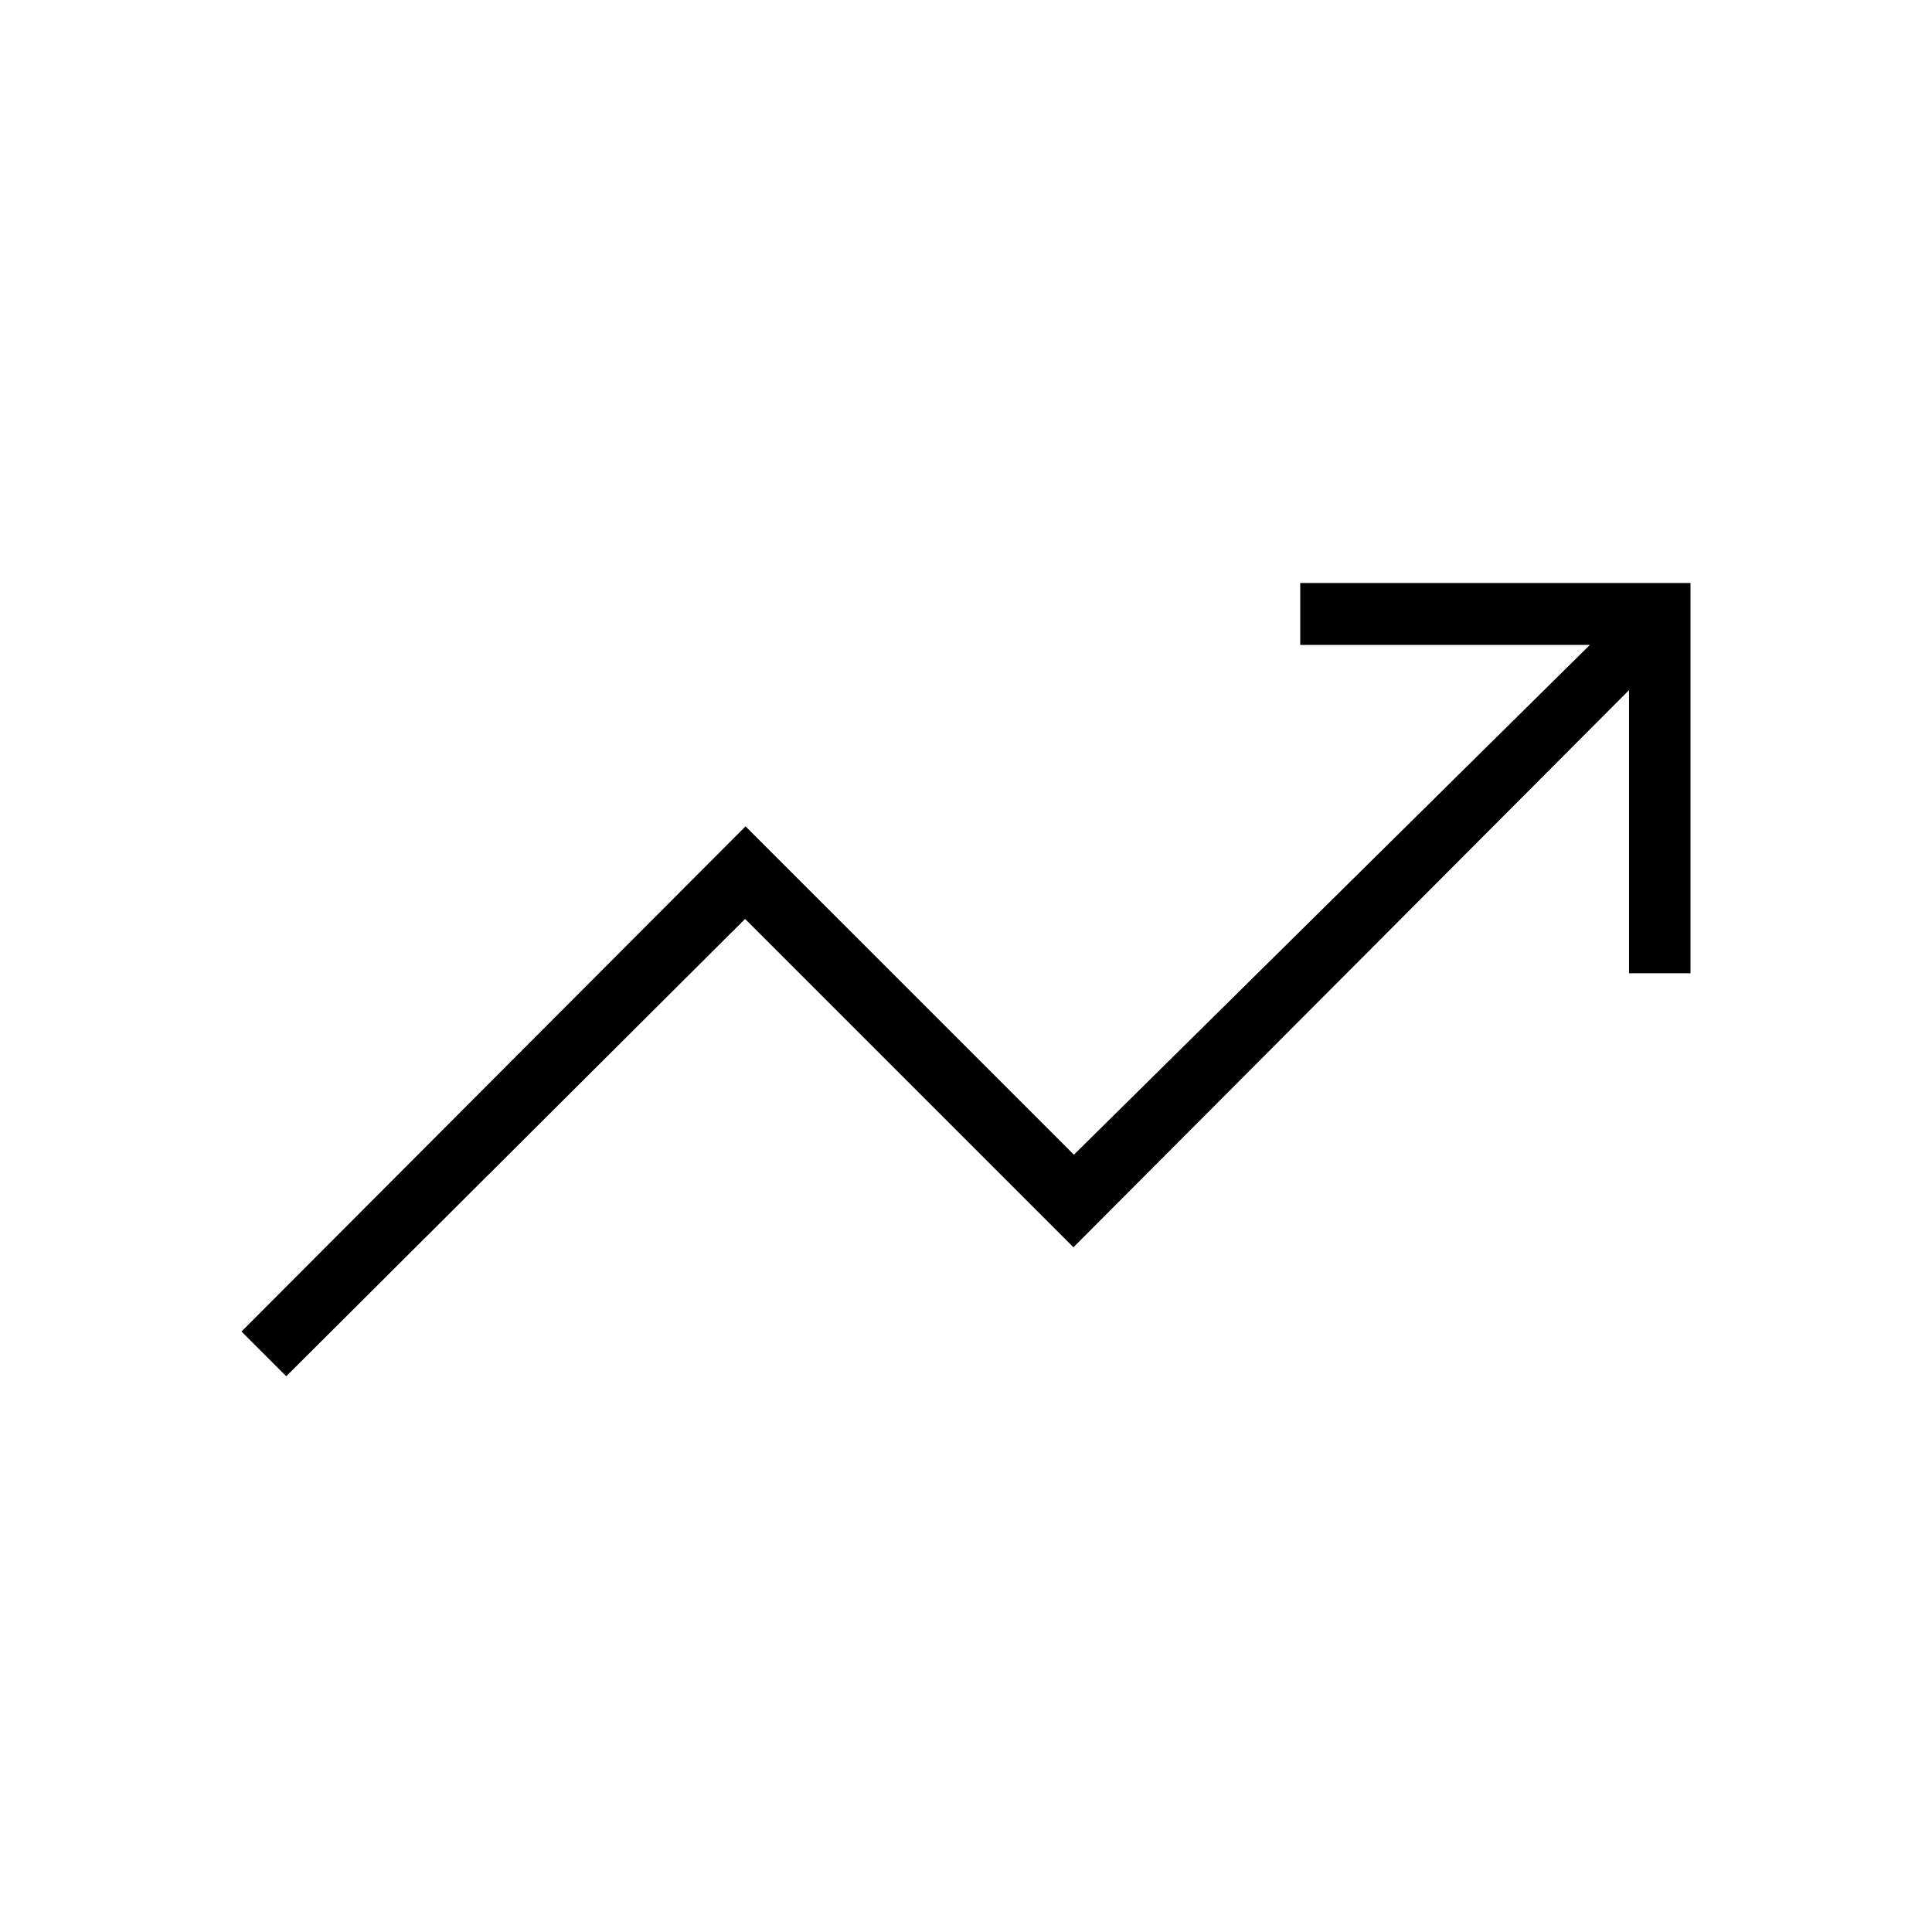
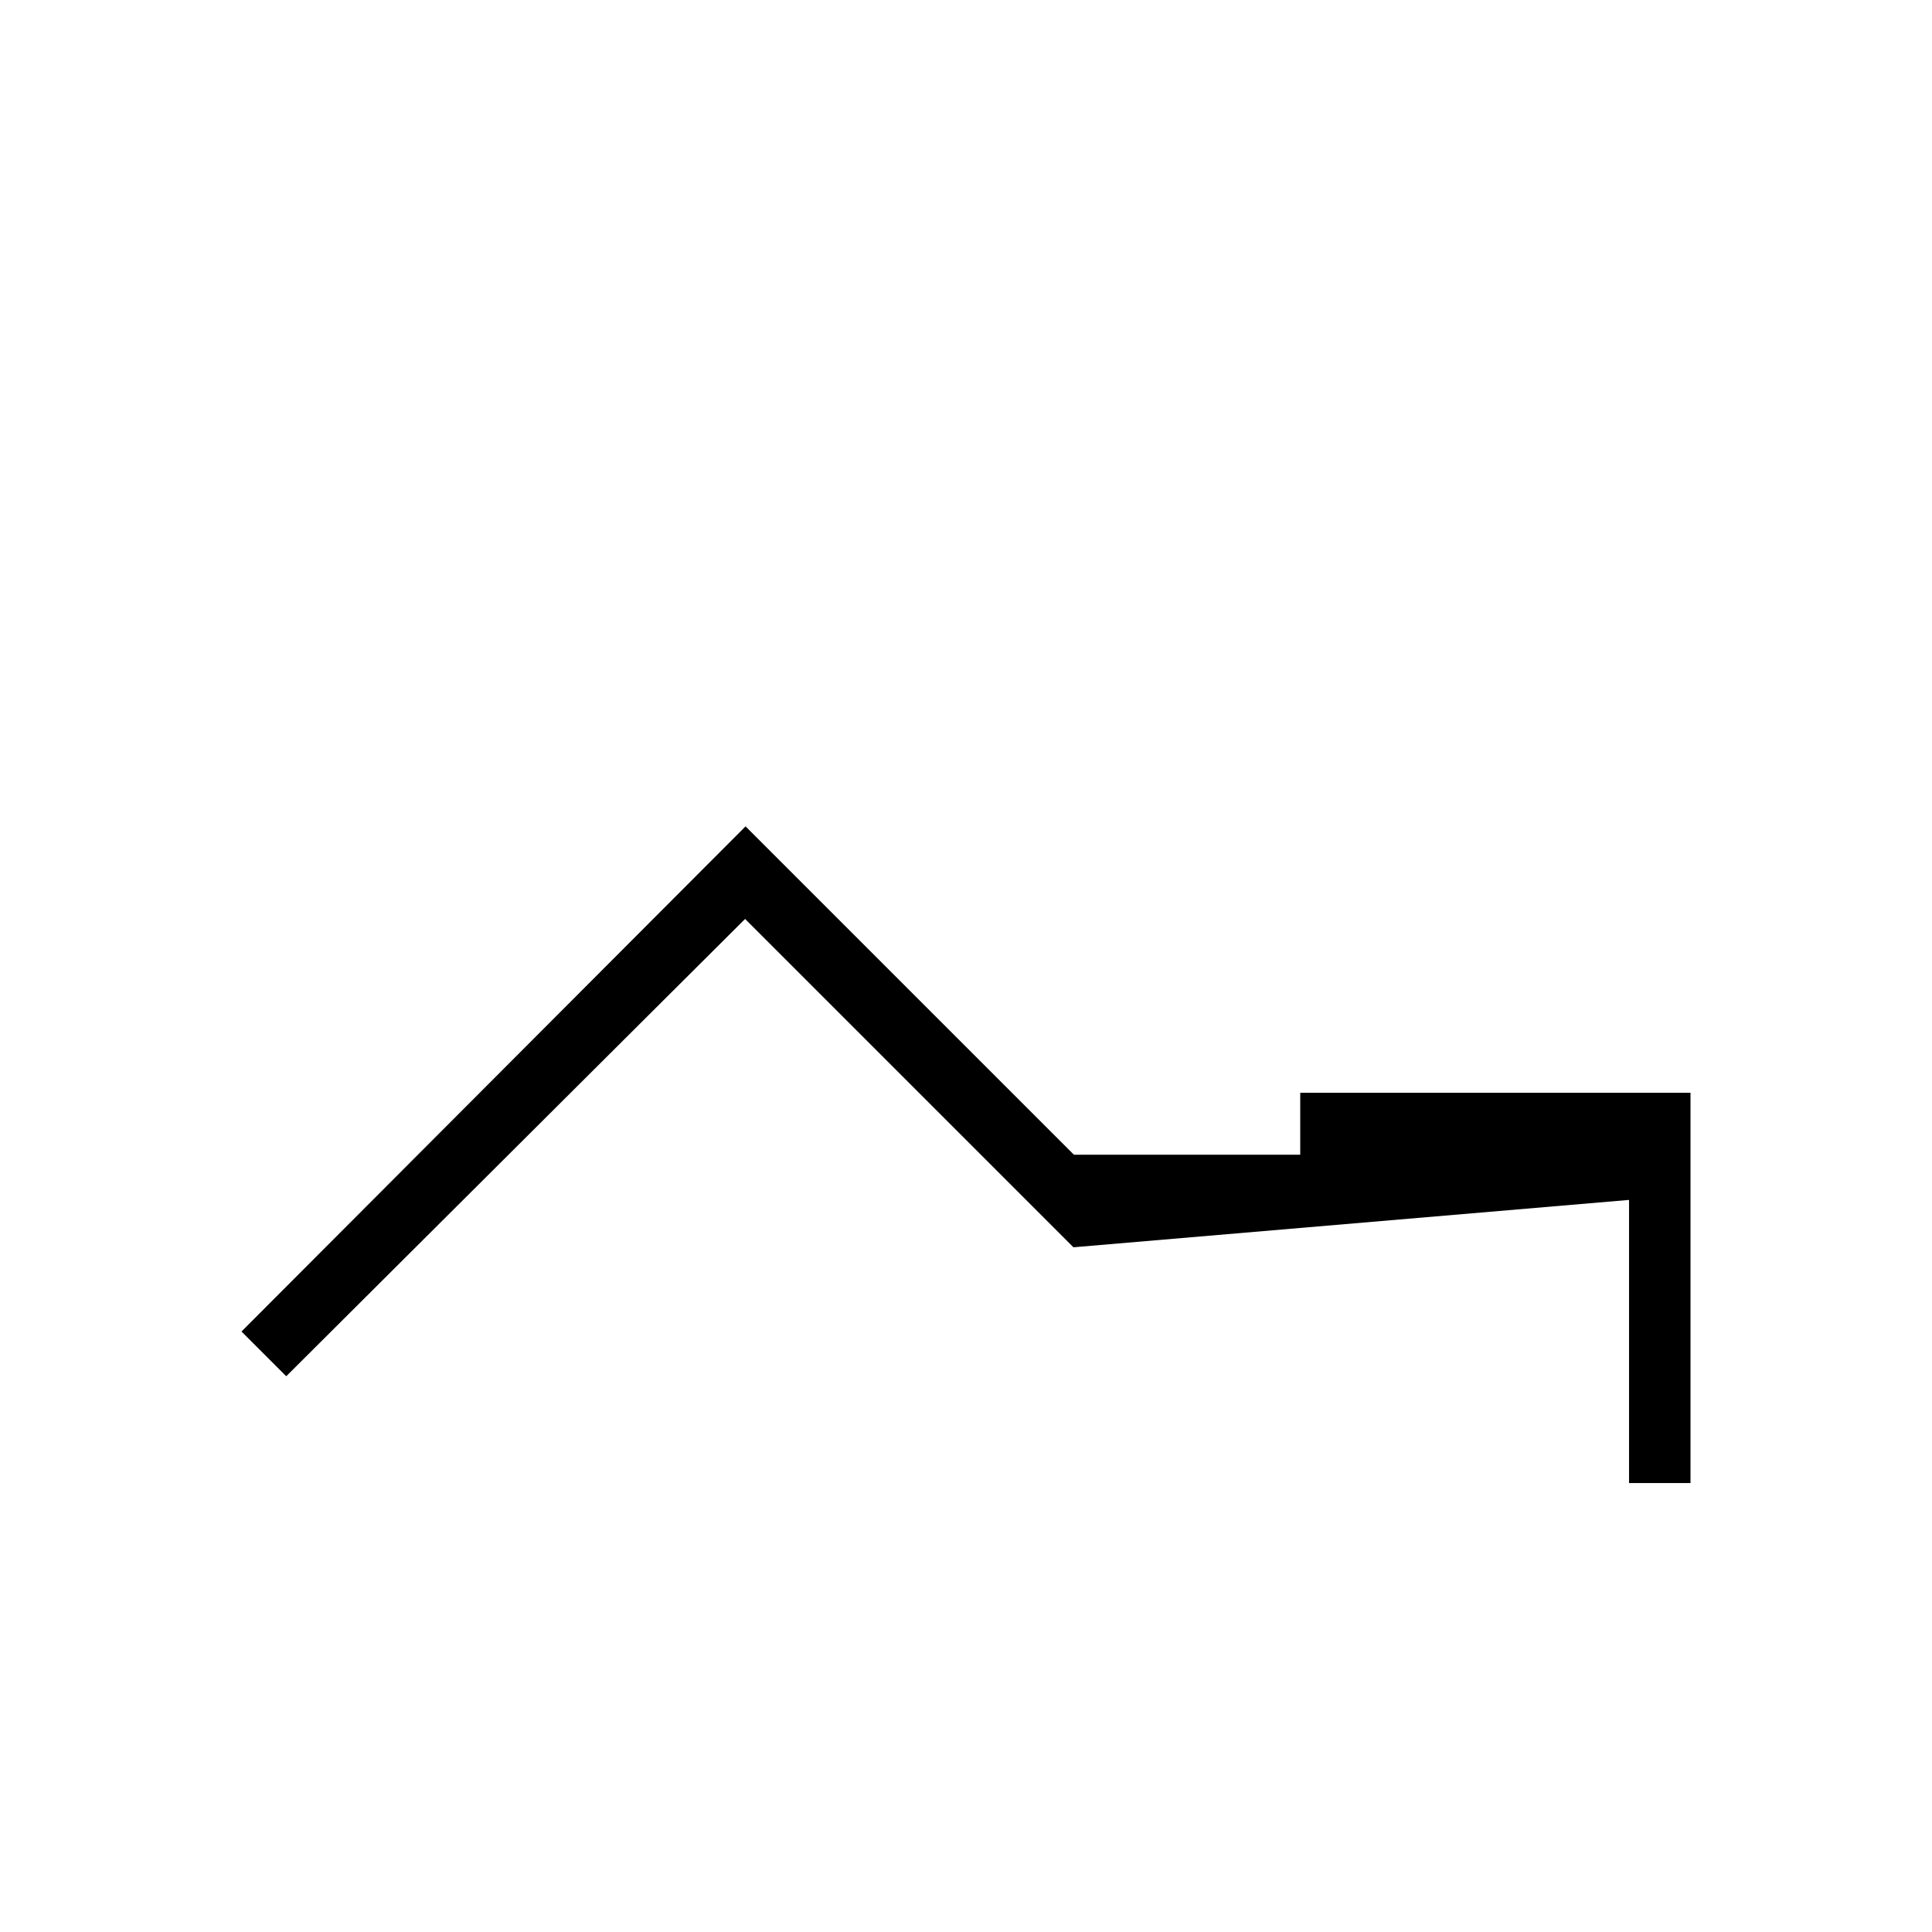
<svg xmlns="http://www.w3.org/2000/svg" height="48px" viewBox="0 -960 960 960" width="48px" fill="#000000">
-   <path d="M142.23-276.15 120-298.38l250.46-251 163.16 163.15L790-639.54H646.08v-30.77H840v193.93h-30.54v-140.7L533.38-340.23 370.23-503.38l-228 227.23Z" />
+   <path d="M142.23-276.15 120-298.38l250.46-251 163.16 163.15H646.08v-30.77H840v193.93h-30.54v-140.7L533.38-340.23 370.23-503.38l-228 227.23Z" />
</svg>